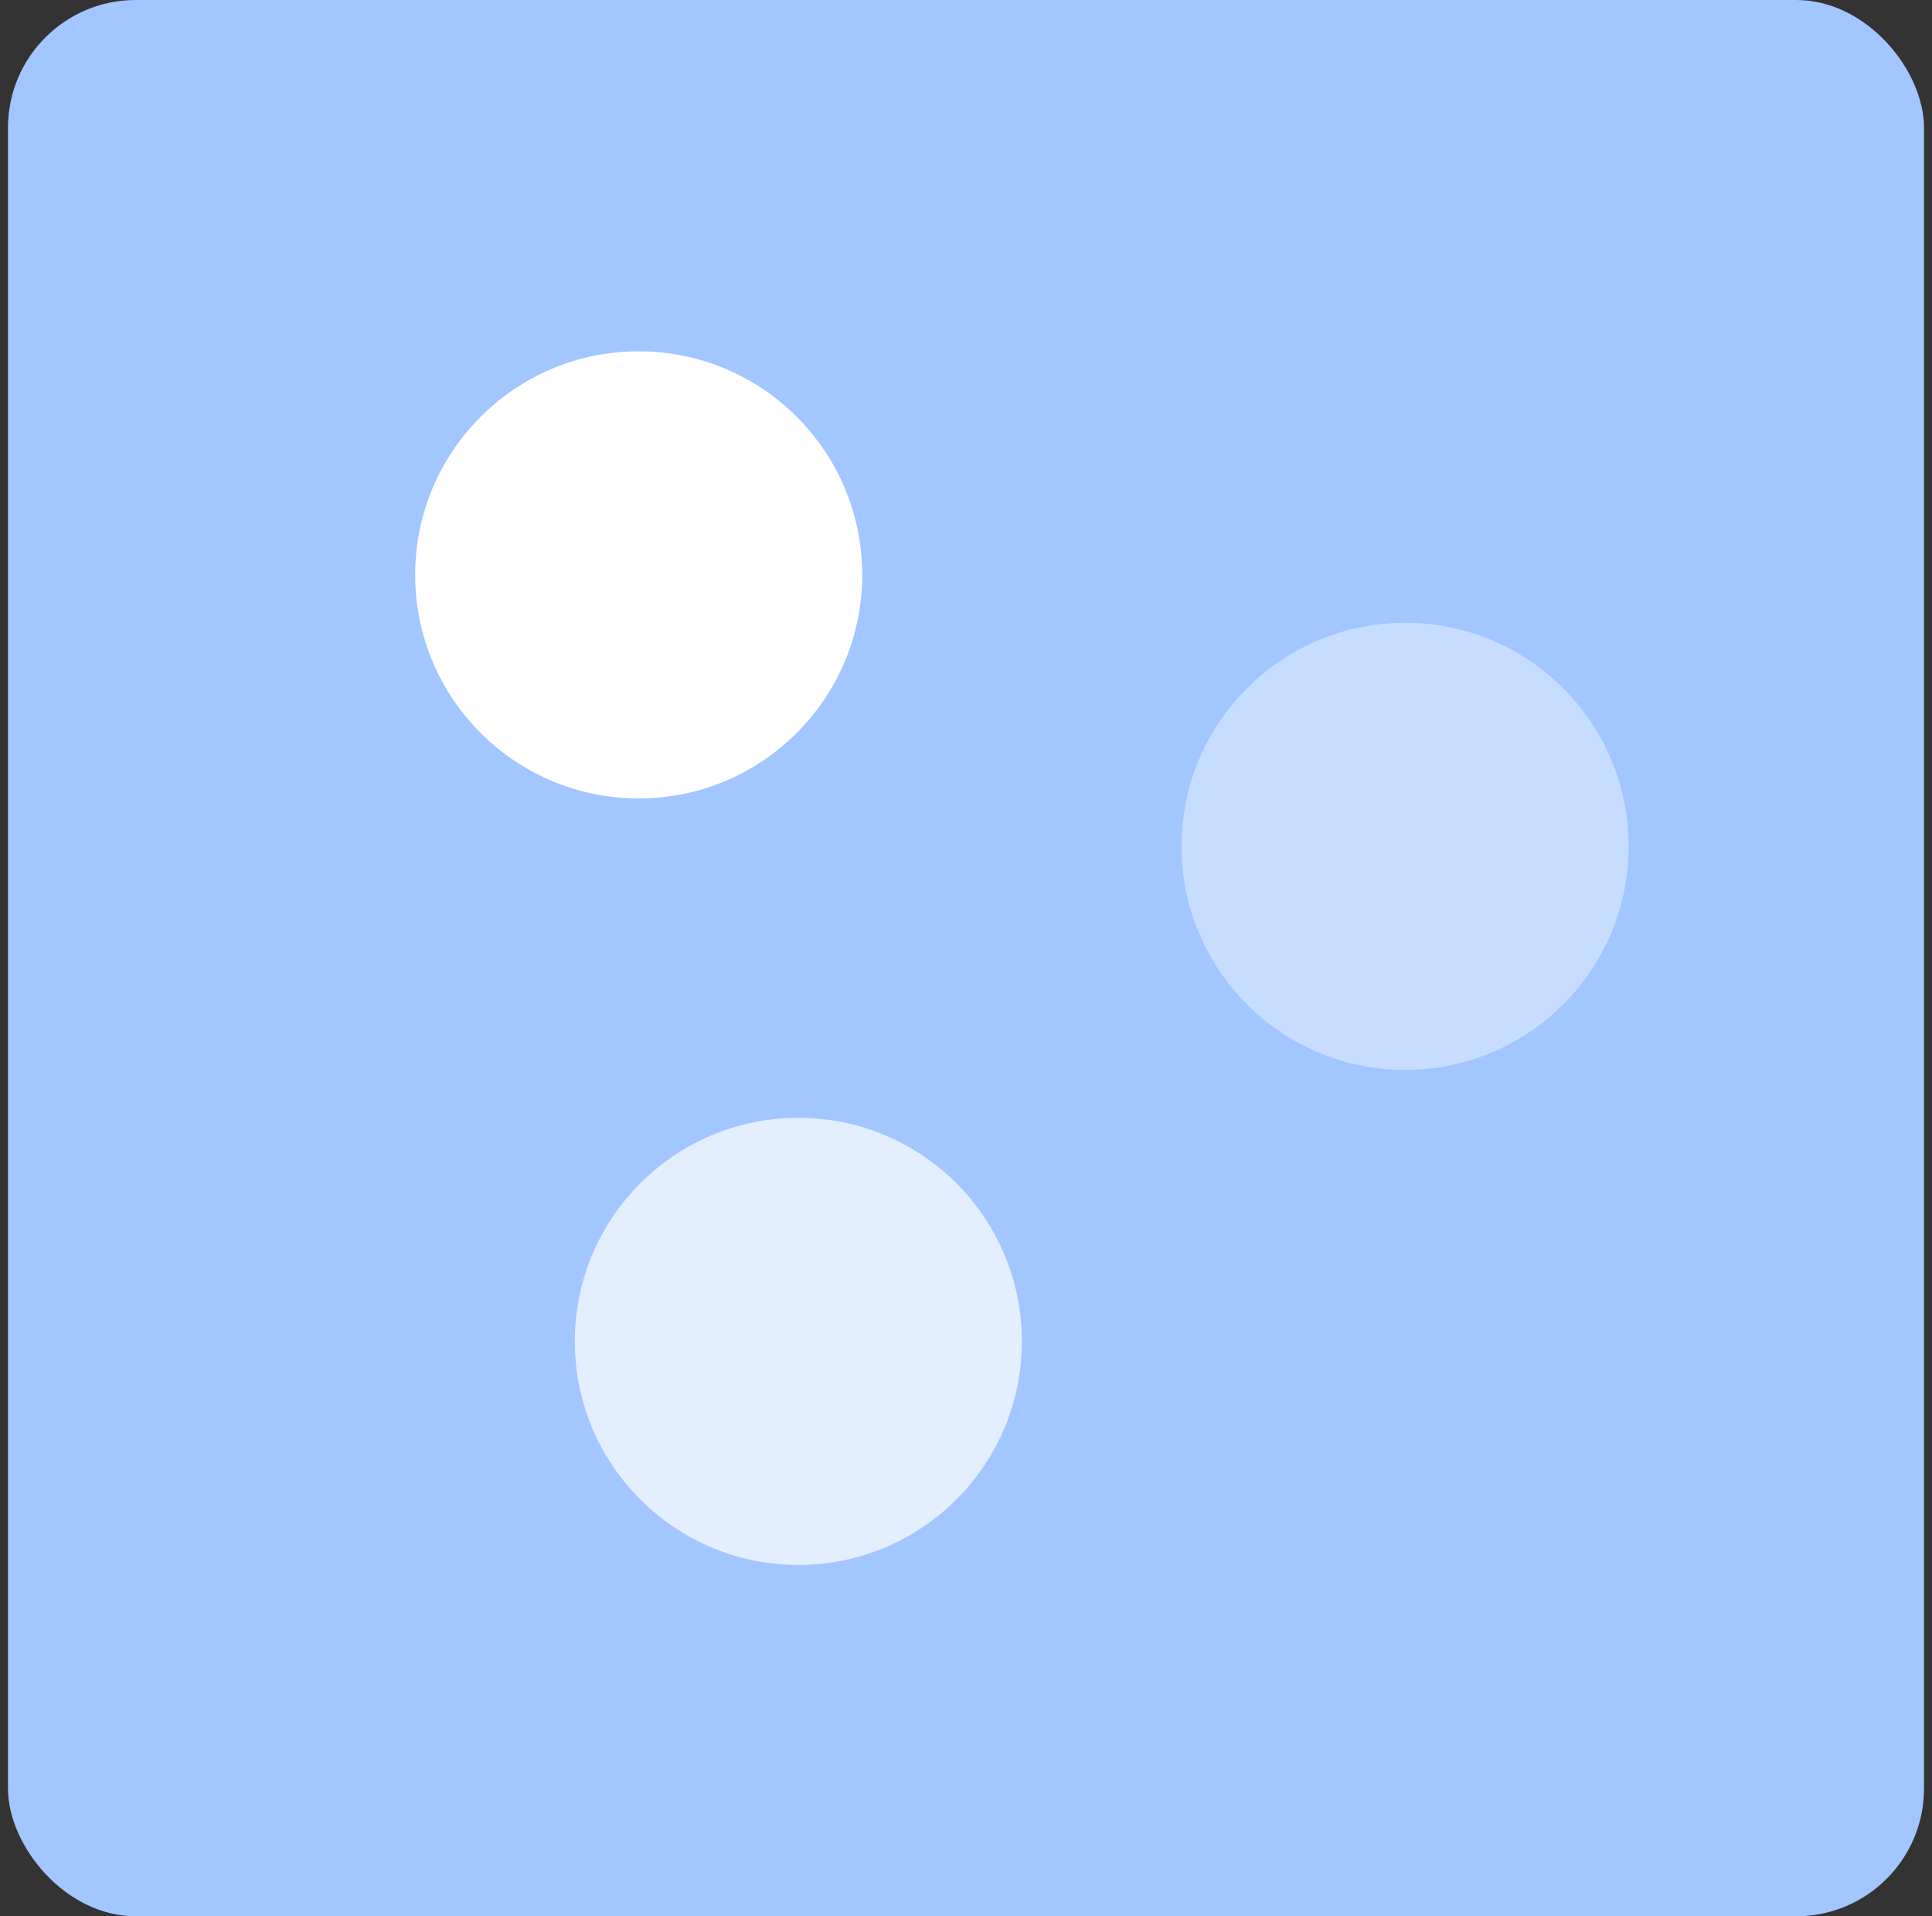
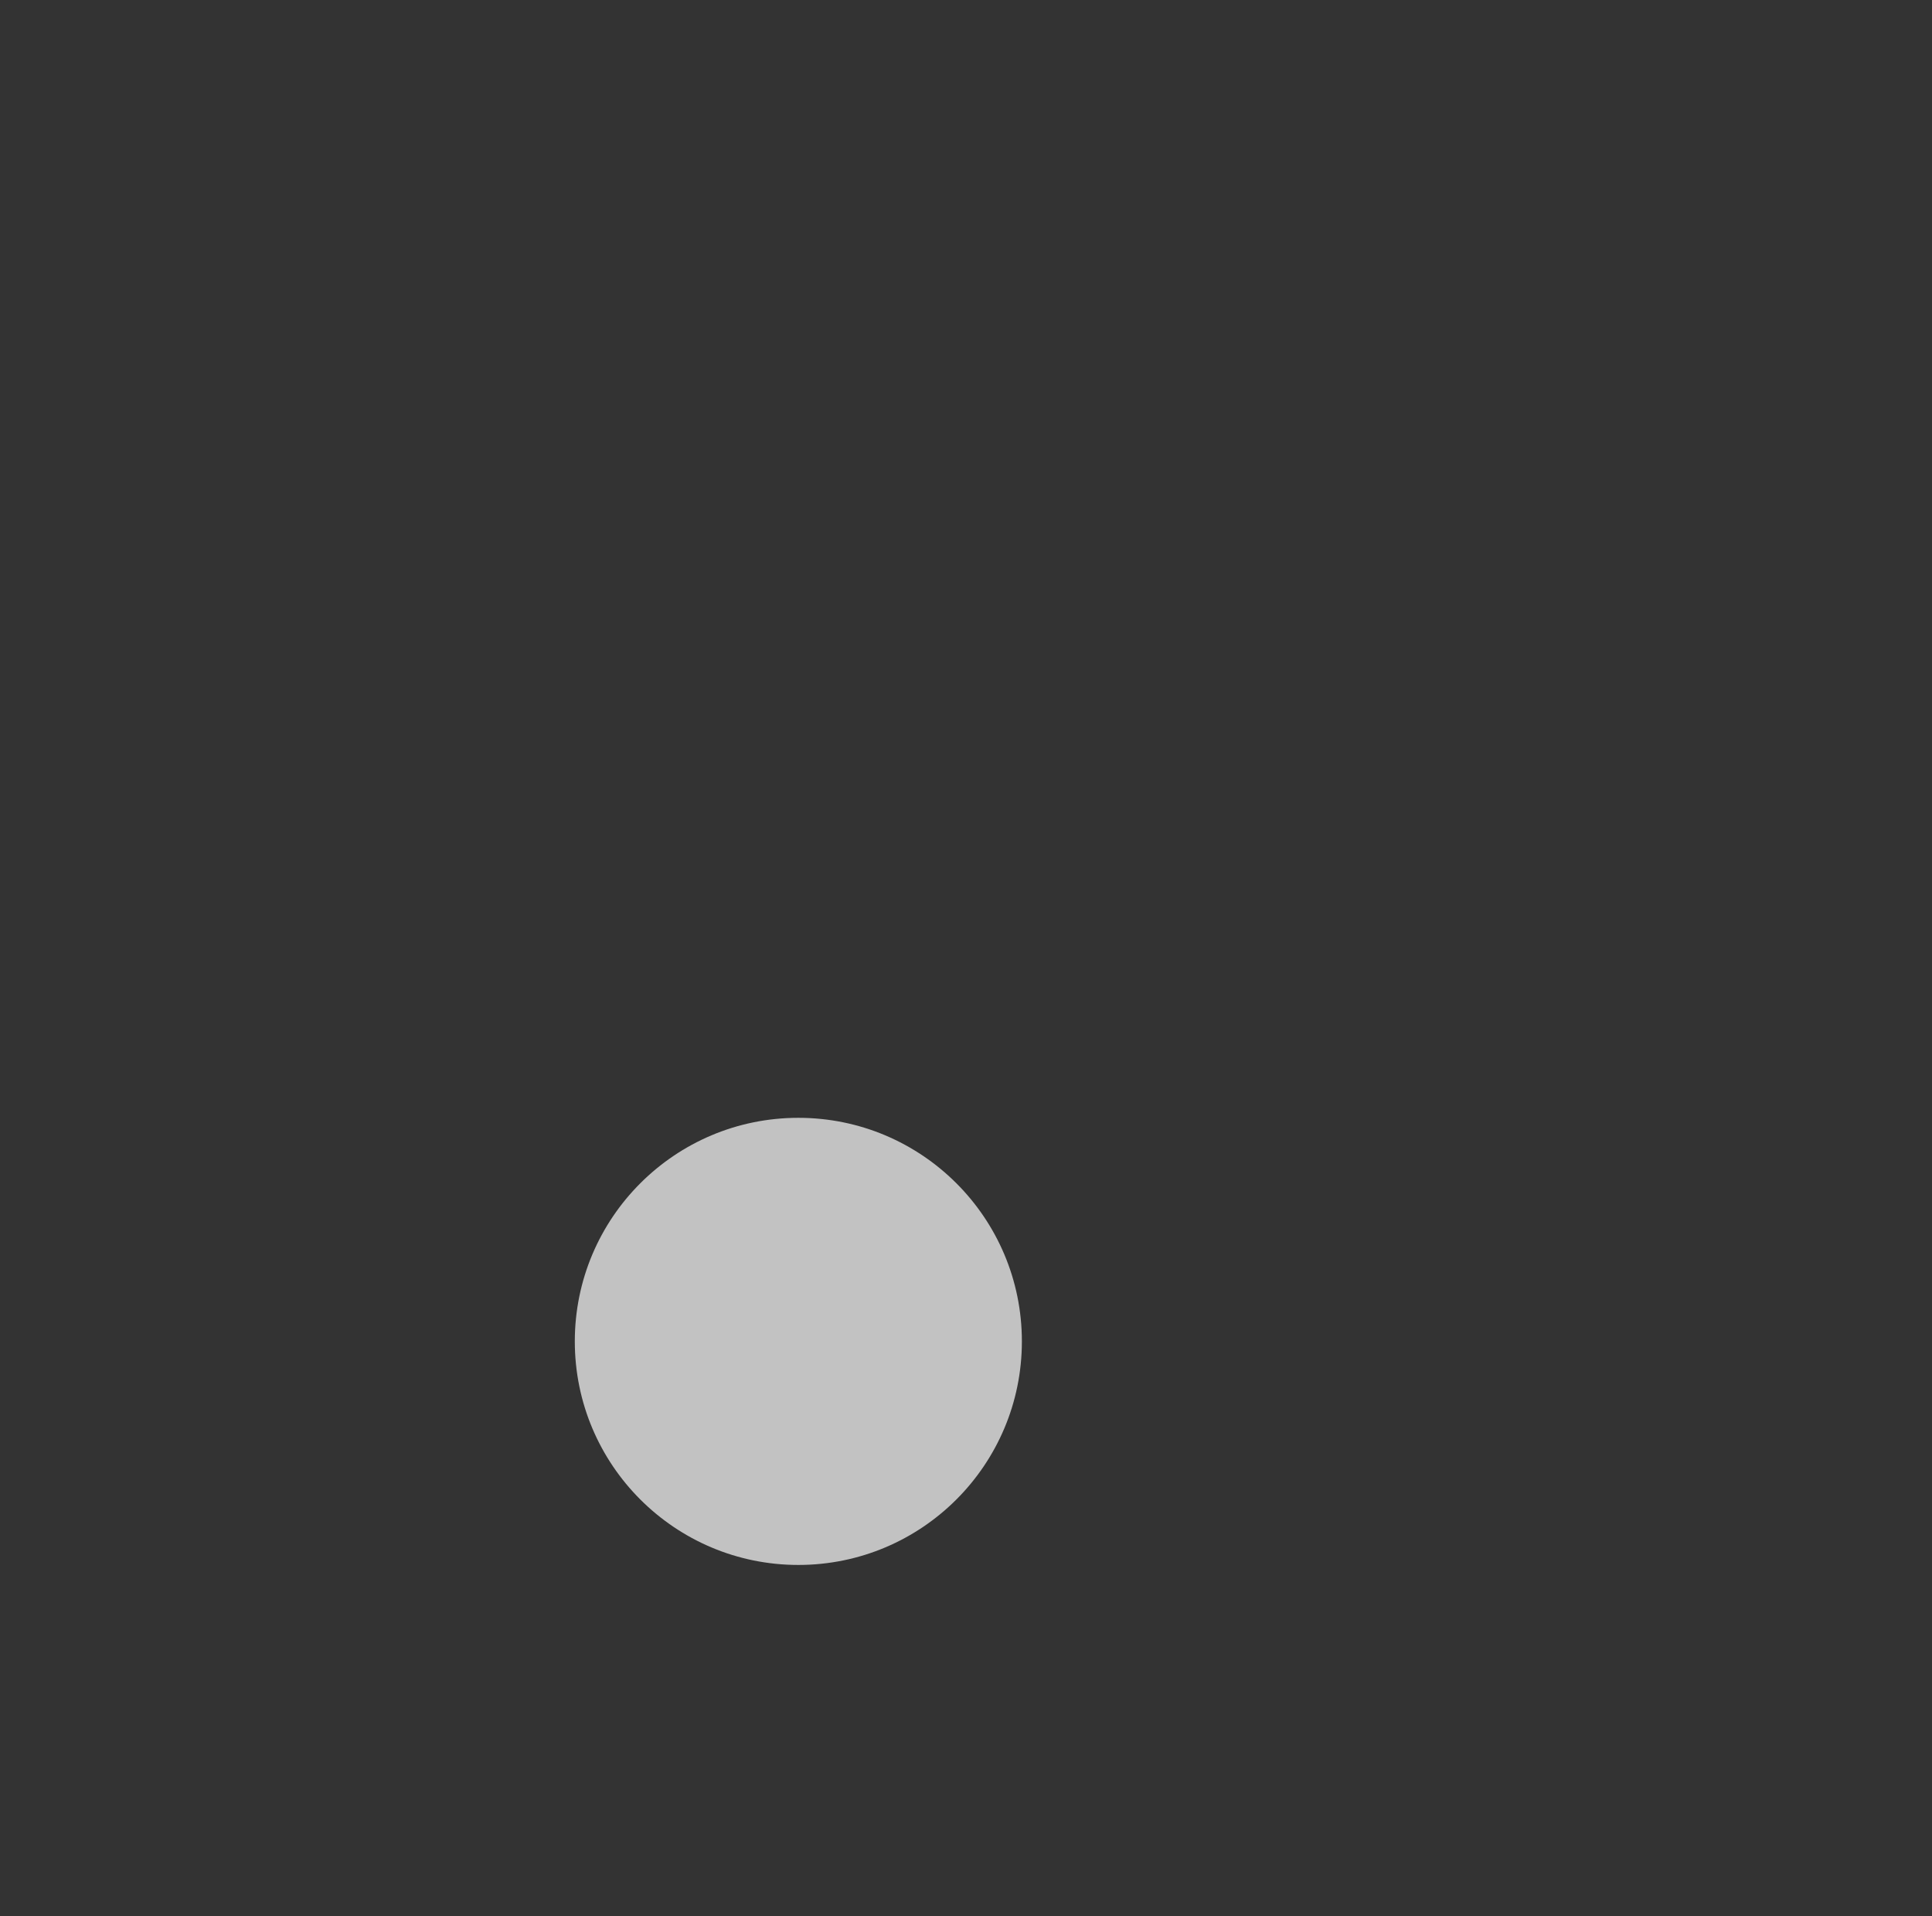
<svg xmlns="http://www.w3.org/2000/svg" width="121" height="120" viewBox="0 0 121 120" fill="none">
  <rect x="0" y="0" width="121" height="120" fill="#333333" stroke="none" />
-   <rect x="0.5" width="120" height="120" rx="8" fill="#A2C6FF" />
-   <circle cx="40" cy="36" r="14" fill="white" />
-   <circle cx="88" cy="53" r="14" fill="white" fill-opacity="0.4" />
  <circle cx="50" cy="84" r="14" fill="white" fill-opacity="0.7" />
</svg>